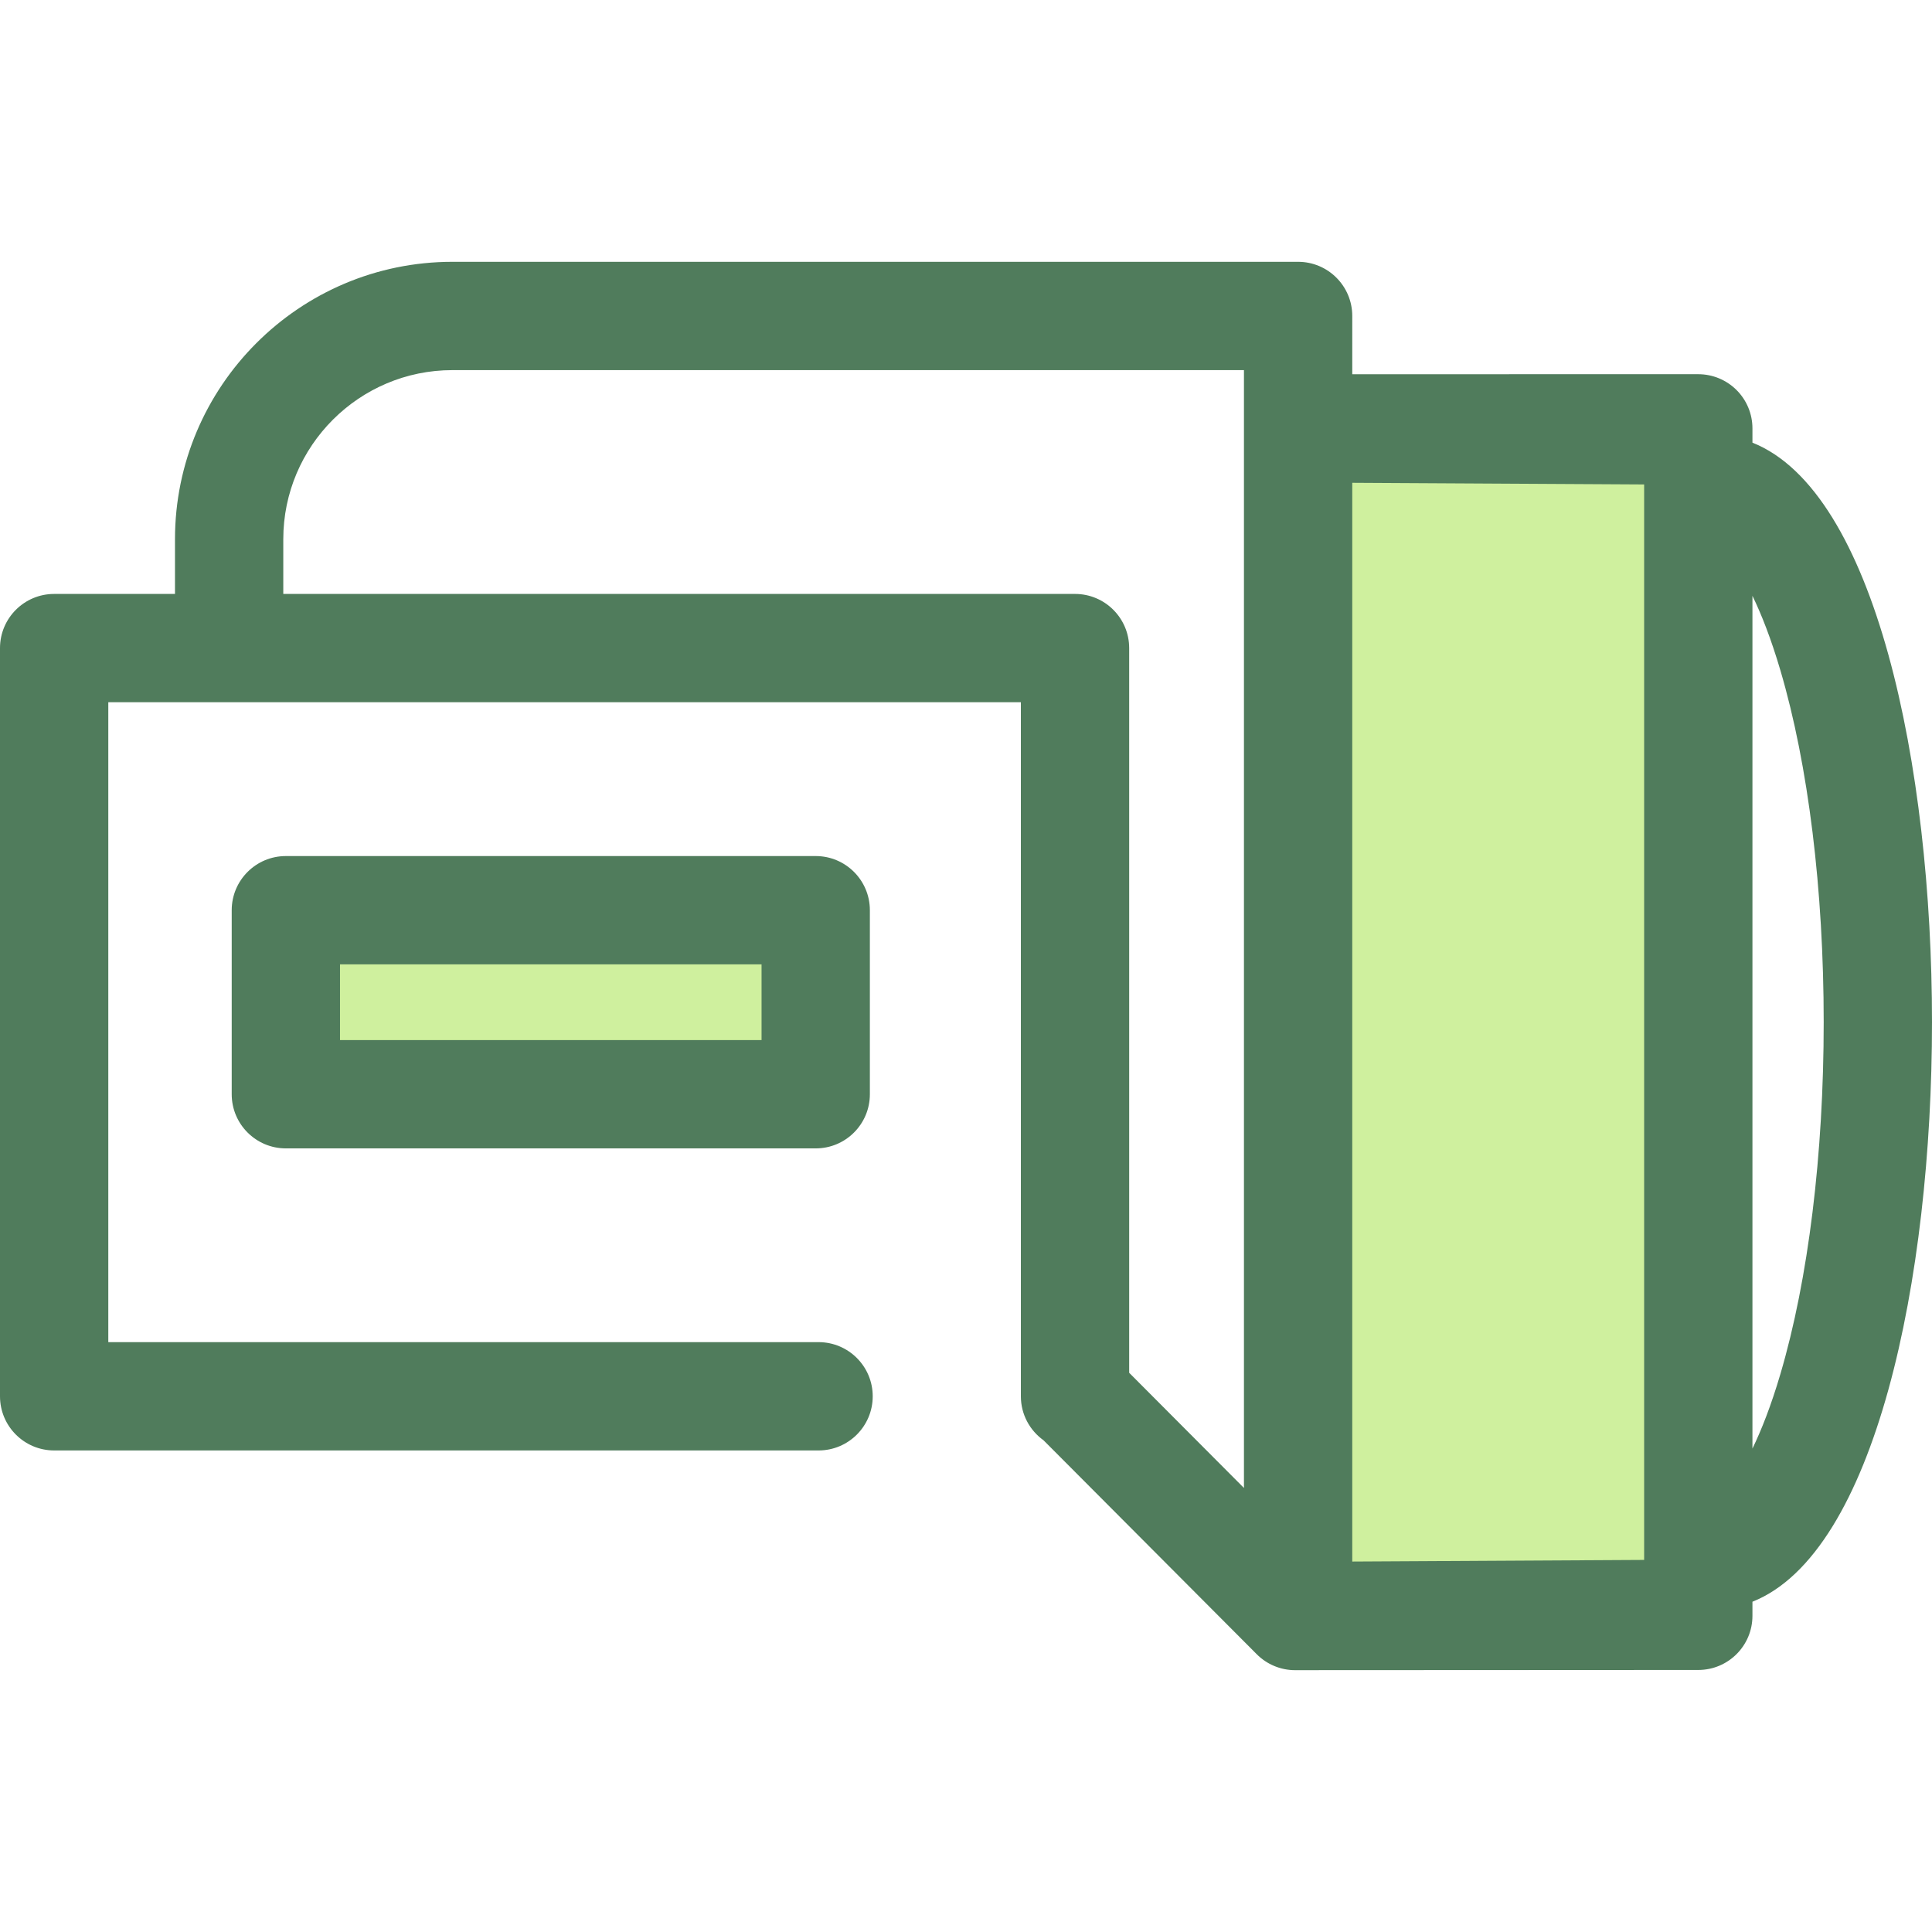
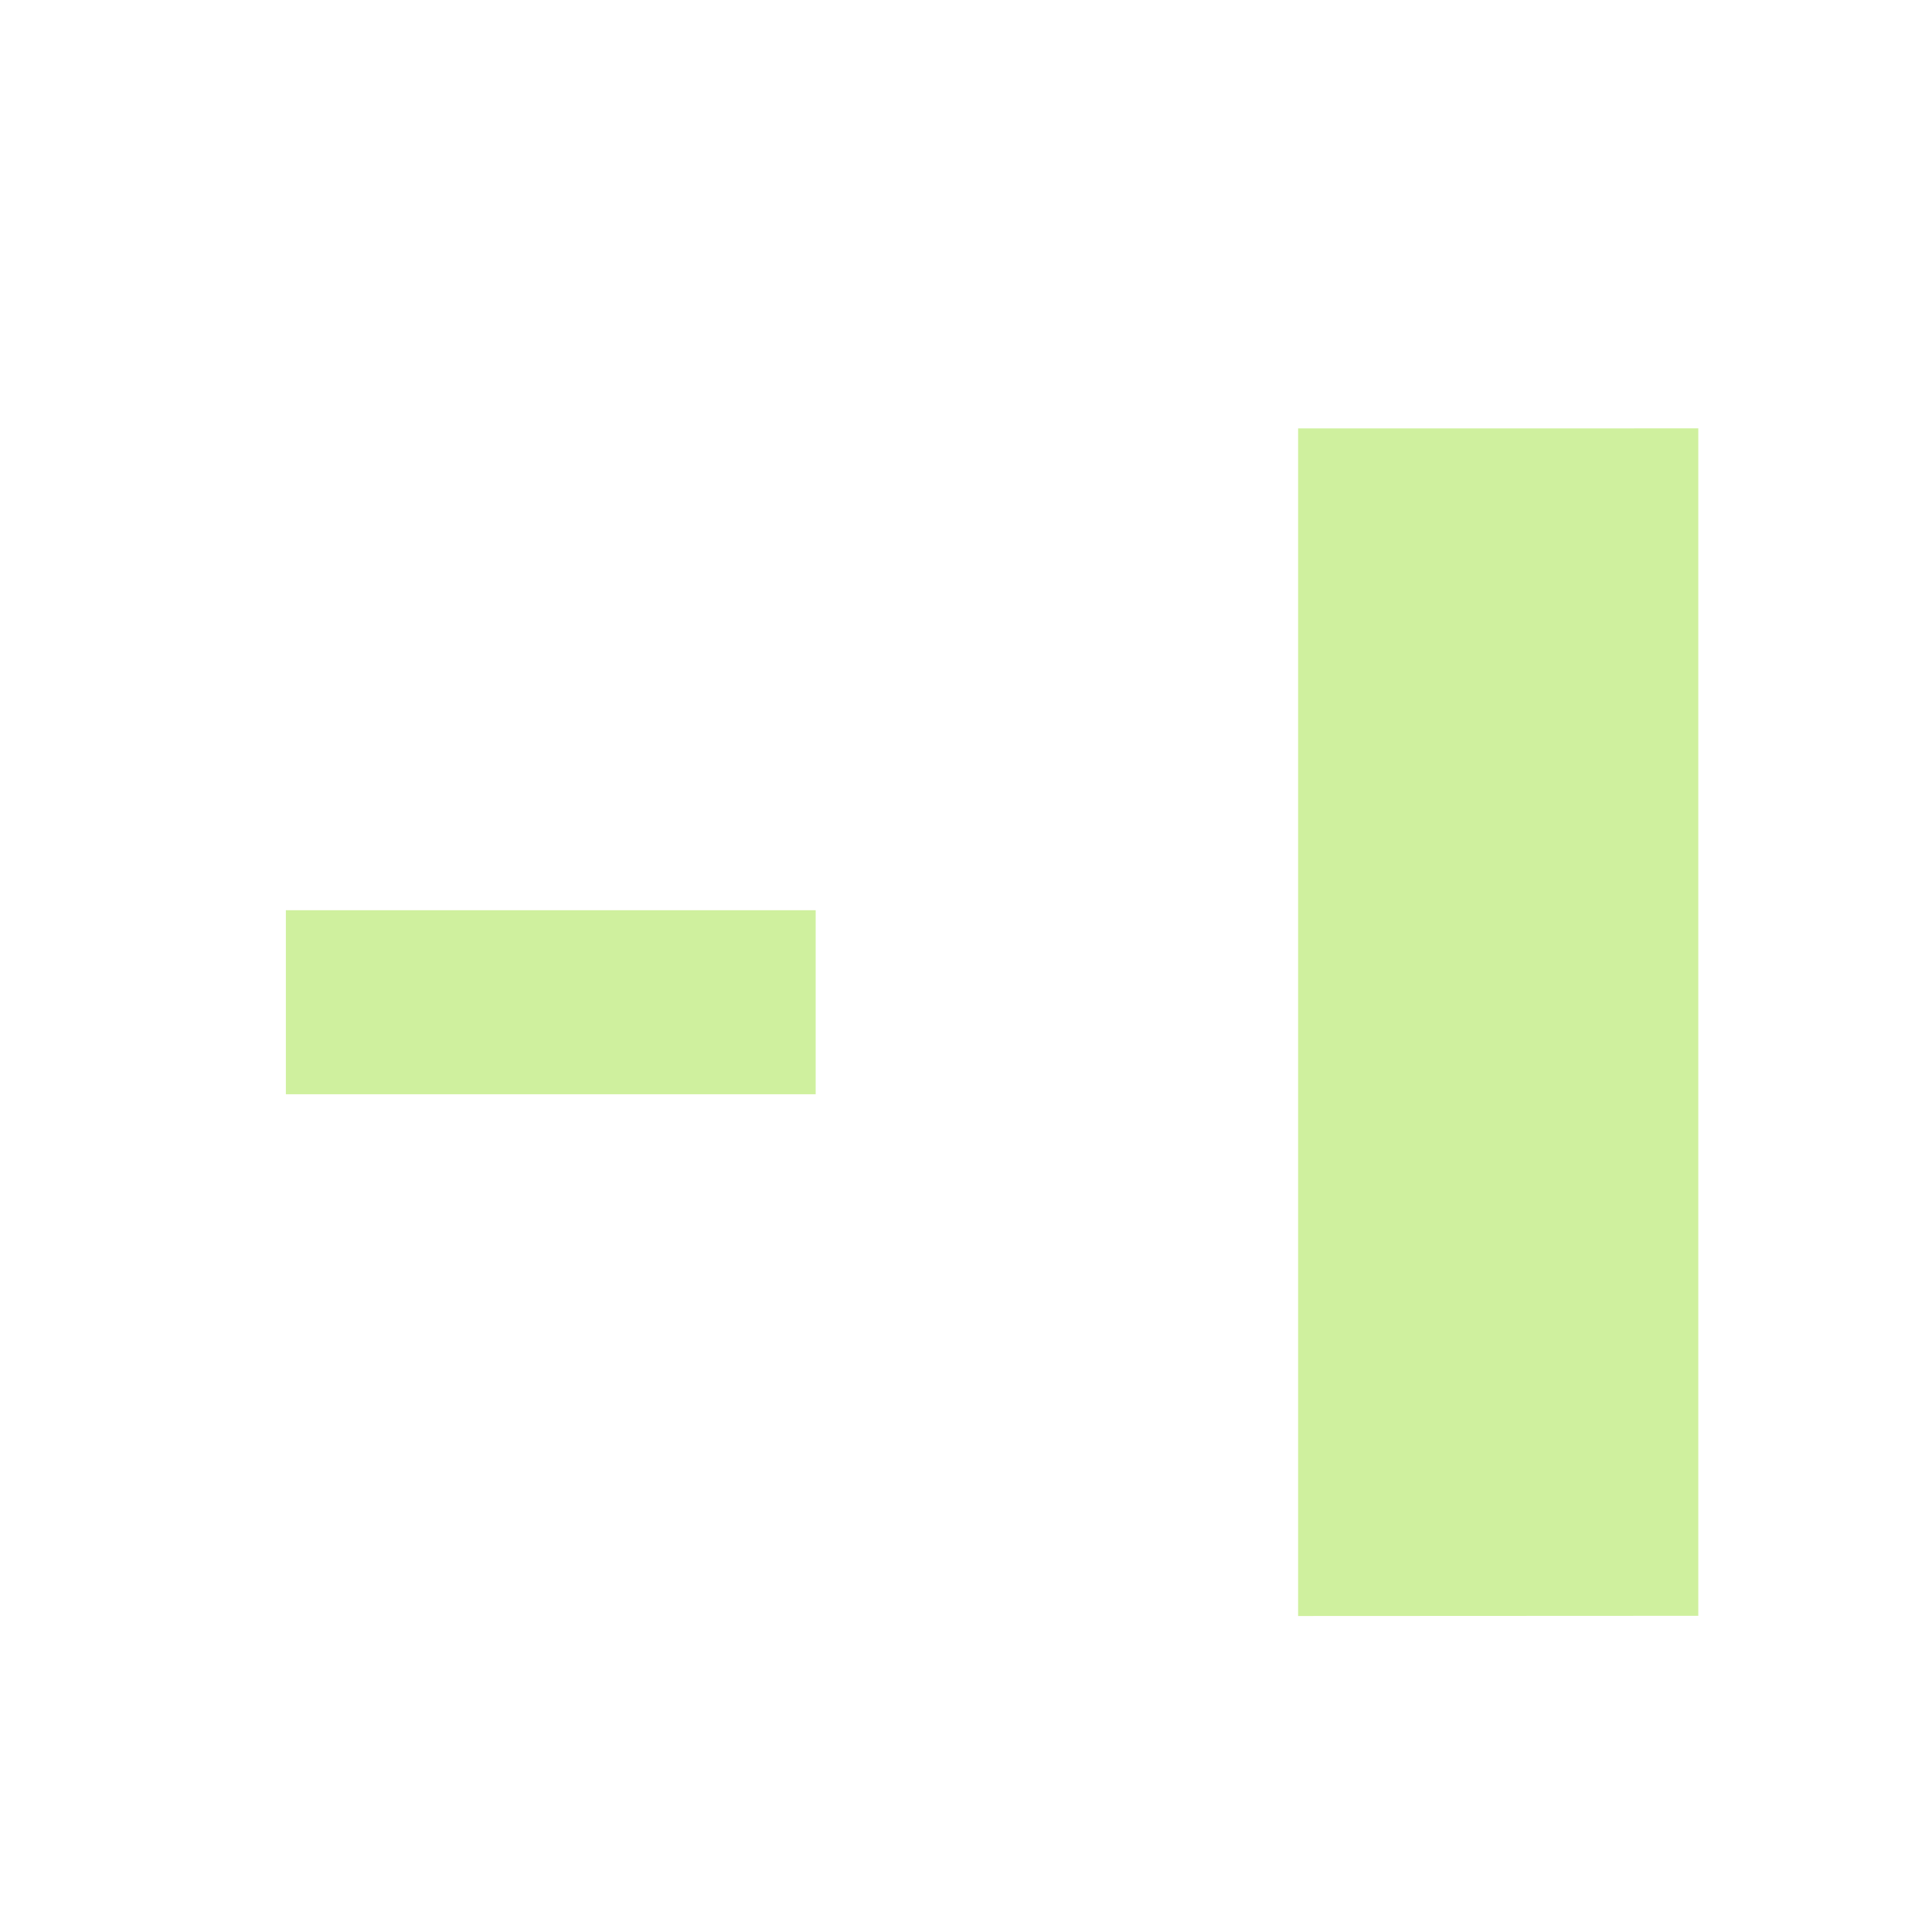
<svg xmlns="http://www.w3.org/2000/svg" version="1.1" id="Layer_1" viewBox="0 0 512 512" xml:space="preserve">
  <polygon style="fill:#CFF09E;" points="344.012,428.259 450.065,428.208 450.065,113.52 344.012,113.524 " />
-   <path style="fill:#507C5C;" d="M512,270.892c0-67.956-14.976-140.611-47.584-153.583v-3.194v-0.596  c0-3.806-1.513-7.457-4.203-10.147c-2.692-2.691-6.343-4.203-10.147-4.203l-91.702,0.004V83.735c0-7.926-6.426-14.351-14.351-14.351  H119.89c-40.536,0-73.517,32.979-73.517,73.517V157.4H14.351C6.426,157.4,0,163.825,0,171.751v198.282  c0,7.926,6.426,14.351,14.351,14.351h202.577c7.924,0,14.351-6.425,14.351-14.351s-6.426-14.351-14.351-14.351H28.701V186.101  h241.841v183.634v0.298c0,4.812,2.376,9.058,6.01,11.663l56.504,56.698c2.694,2.702,6.352,4.221,10.165,4.221  c0.027,0,0.053,0,0.08,0l0.759-0.004l106.013-0.052c7.923-0.004,14.344-6.428,14.344-14.351v-0.538v-3.194  C497.024,411.503,512,338.849,512,270.892z M358.363,413.828V127.949l77.352,0.435v285.012L358.363,413.828z M299.244,172.048  v-0.298c0-7.926-6.426-14.351-14.351-14.351H75.074v-14.497c0-24.712,20.104-44.816,44.816-44.816h209.771v15.434v0.001v0.001  v280.804l-30.416-30.522V172.048H299.244z M464.416,383.885V157.902c2.374,4.873,4.919,11.317,7.414,19.774  c7.395,25.078,11.469,58.182,11.469,93.216s-4.074,68.139-11.469,93.216C469.334,372.567,466.788,379.011,464.416,383.885z" />
  <rect x="75.757" y="241.219" style="fill:#CFF09E;" width="140.407" height="48.767" />
-   <path style="fill:#507C5C;" d="M216.173,304.335H75.757c-7.924,0-14.351-6.425-14.351-14.351v-48.767  c0-7.926,6.426-14.351,14.351-14.351h140.416c7.924,0,14.351,6.425,14.351,14.351v48.767  C230.524,297.91,224.098,304.335,216.173,304.335z M90.108,275.634h111.714v-20.065H90.108V275.634z" />
</svg>